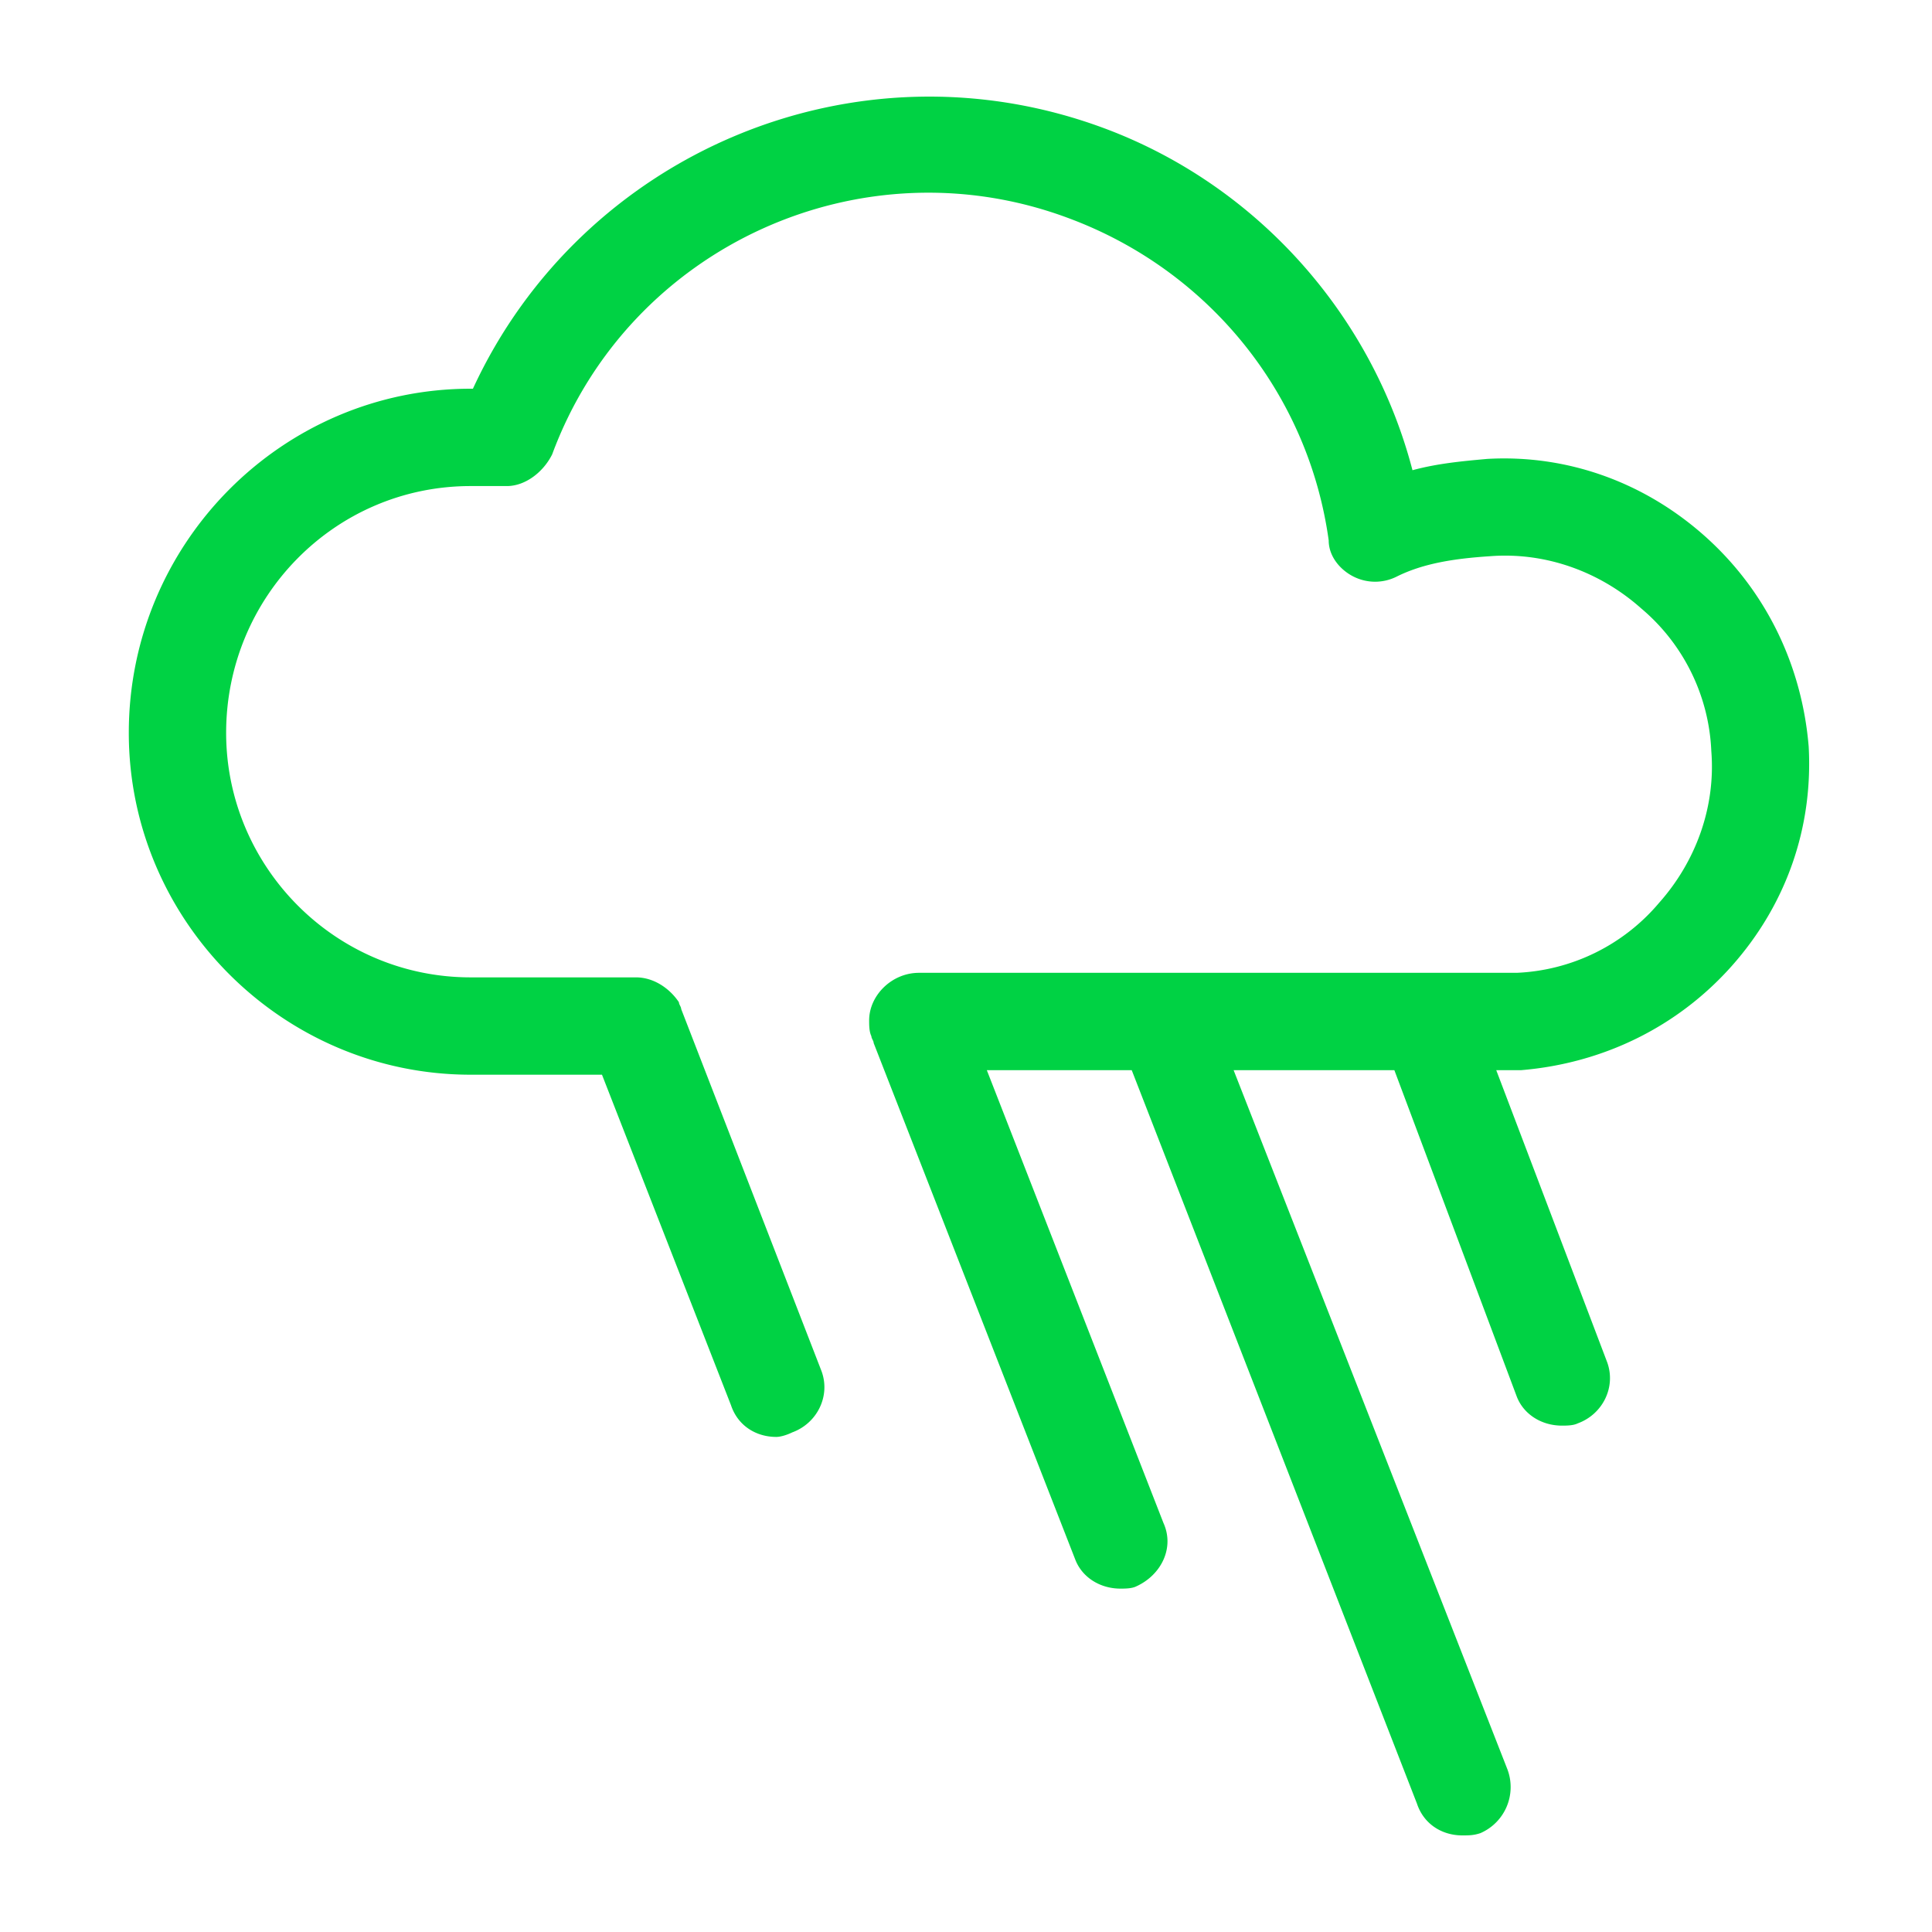
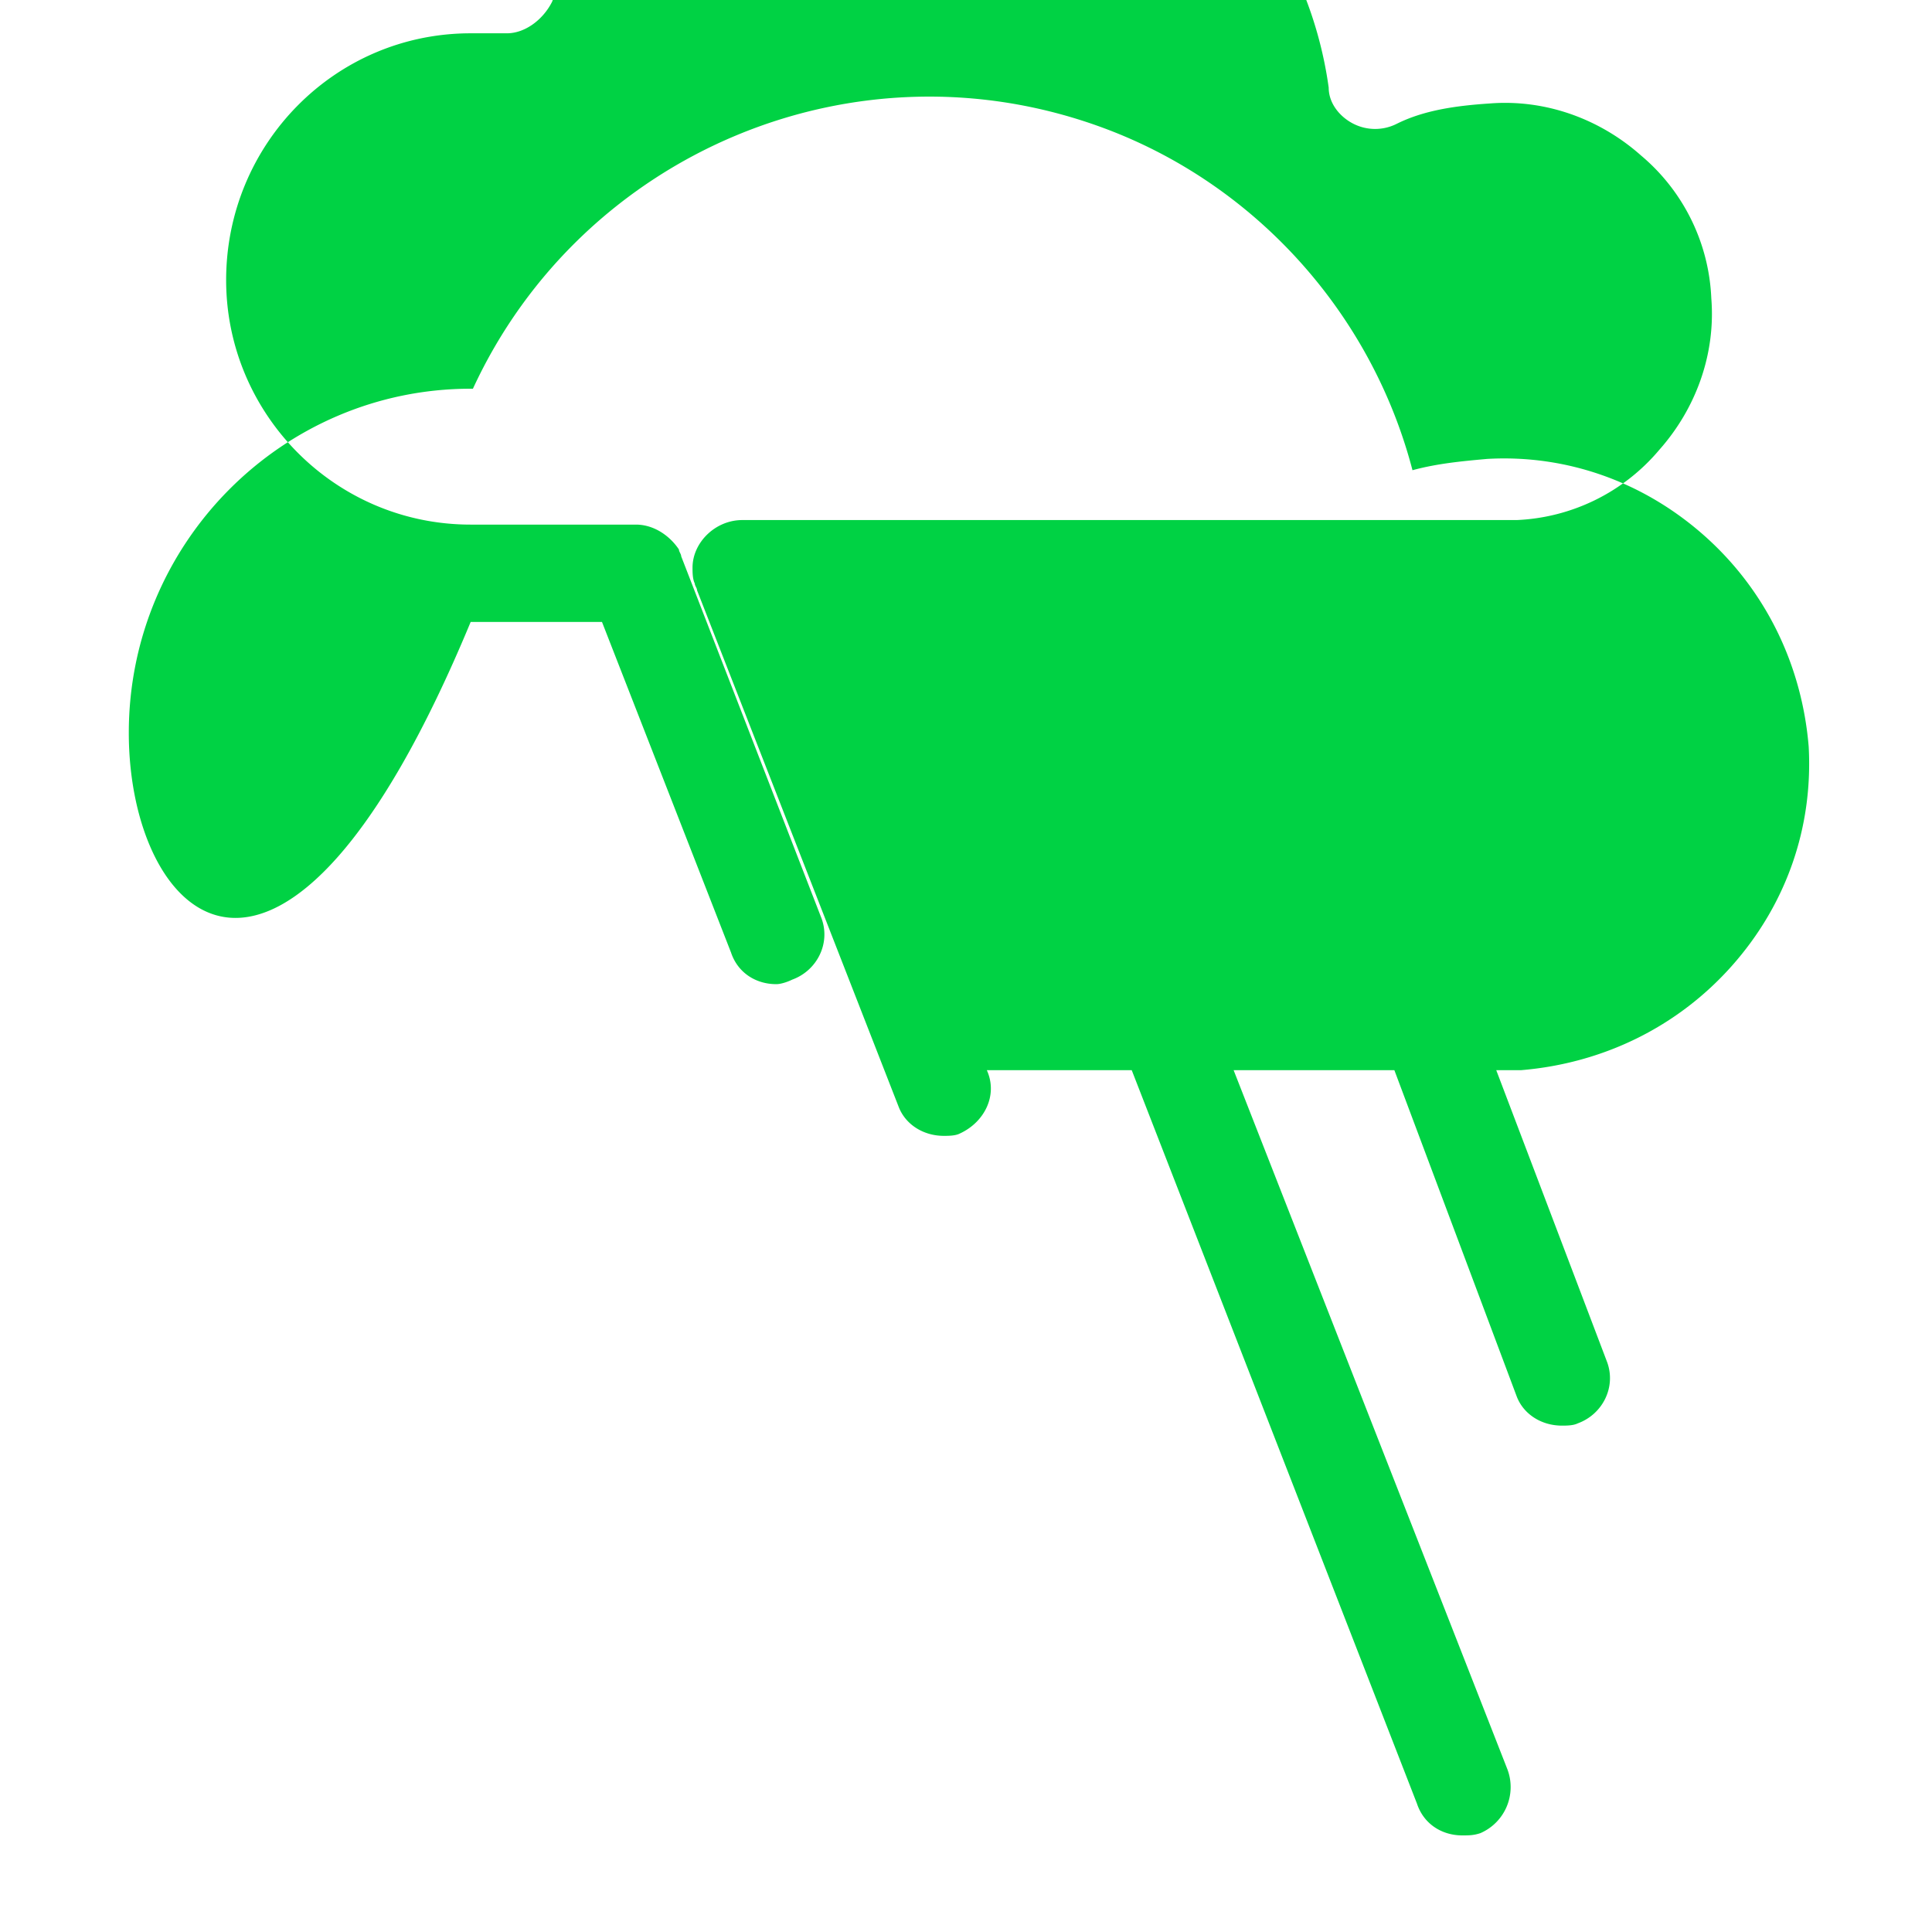
<svg xmlns="http://www.w3.org/2000/svg" xmlns:xlink="http://www.w3.org/1999/xlink" viewBox="0 0 60 60">
  <defs>
-     <path d="M56.17 23.181c.14 2.531-.703 4.922-2.39 6.82-1.688 1.898-4.008 3.023-6.54 3.234h-.773l3.445 9.07c.281.774-.14 1.617-.914 1.899-.14.07-.351.07-.492.07-.633 0-1.195-.352-1.406-.914l-3.797-10.125h-4.992l8.508 21.726a1.56 1.56 0 0 1-.844 1.969c-.211.07-.352.07-.563.07-.632 0-1.195-.352-1.406-.984l-8.859-22.78h-4.5l5.485 14.061c.351.774-.07 1.617-.844 1.969-.14.07-.352.07-.492.07-.633 0-1.196-.351-1.407-.914l-6.257-16.03c0-.07-.07-.141-.07-.211-.07-.14-.07-.352-.07-.492 0-.774.702-1.477 1.546-1.477H47.1a6.13 6.13 0 0 0 4.43-2.18c1.124-1.265 1.757-2.953 1.616-4.71a6.13 6.13 0 0 0-2.18-4.43c-1.265-1.125-2.952-1.758-4.71-1.617-1.055.07-2.039.211-2.883.633a1.49 1.49 0 0 1-1.335 0c-.422-.211-.774-.633-.774-1.125-.633-4.57-3.726-8.367-8.015-9.984-6.469-2.46-13.71.844-16.101 7.312-.281.563-.844.984-1.406.984h-1.125c-4.219 0-7.594 3.446-7.594 7.664 0 4.148 3.375 7.594 7.594 7.594h5.132c.563 0 1.055.351 1.336.773 0 .07.07.14.07.211l4.36 11.25c.281.773-.14 1.617-.914 1.898-.14.07-.352.14-.492.14-.633 0-1.196-.351-1.407-.984l-4.007-10.265h-4.078C8.78 33.376 4 28.595 4 22.759c0-5.906 4.781-10.687 10.617-10.687h.07C18.062 4.76 26.57 1.104 34.303 3.987c4.711 1.757 8.297 5.765 9.563 10.616.773-.21 1.546-.281 2.32-.351 2.46-.14 4.851.703 6.75 2.39 1.898 1.688 3.023 4.008 3.234 6.54z" id="a" />
+     <path d="M56.17 23.181c.14 2.531-.703 4.922-2.39 6.82-1.688 1.898-4.008 3.023-6.54 3.234h-.773l3.445 9.07c.281.774-.14 1.617-.914 1.899-.14.07-.351.07-.492.07-.633 0-1.195-.352-1.406-.914l-3.797-10.125h-4.992l8.508 21.726a1.56 1.56 0 0 1-.844 1.969c-.211.07-.352.07-.563.07-.632 0-1.195-.352-1.406-.984l-8.859-22.78h-4.5c.351.774-.07 1.617-.844 1.969-.14.07-.352.07-.492.07-.633 0-1.196-.351-1.407-.914l-6.257-16.03c0-.07-.07-.141-.07-.211-.07-.14-.07-.352-.07-.492 0-.774.702-1.477 1.546-1.477H47.1a6.13 6.13 0 0 0 4.43-2.18c1.124-1.265 1.757-2.953 1.616-4.71a6.13 6.13 0 0 0-2.18-4.43c-1.265-1.125-2.952-1.758-4.71-1.617-1.055.07-2.039.211-2.883.633a1.49 1.49 0 0 1-1.335 0c-.422-.211-.774-.633-.774-1.125-.633-4.57-3.726-8.367-8.015-9.984-6.469-2.46-13.71.844-16.101 7.312-.281.563-.844.984-1.406.984h-1.125c-4.219 0-7.594 3.446-7.594 7.664 0 4.148 3.375 7.594 7.594 7.594h5.132c.563 0 1.055.351 1.336.773 0 .07.07.14.07.211l4.36 11.25c.281.773-.14 1.617-.914 1.898-.14.07-.352.14-.492.14-.633 0-1.196-.351-1.407-.984l-4.007-10.265h-4.078C8.78 33.376 4 28.595 4 22.759c0-5.906 4.781-10.687 10.617-10.687h.07C18.062 4.76 26.57 1.104 34.303 3.987c4.711 1.757 8.297 5.765 9.563 10.616.773-.21 1.546-.281 2.32-.351 2.46-.14 4.851.703 6.75 2.39 1.898 1.688 3.023 4.008 3.234 6.54z" id="a" />
  </defs>
  <use fill="#00D244" xlink:href="#a" />
</svg>